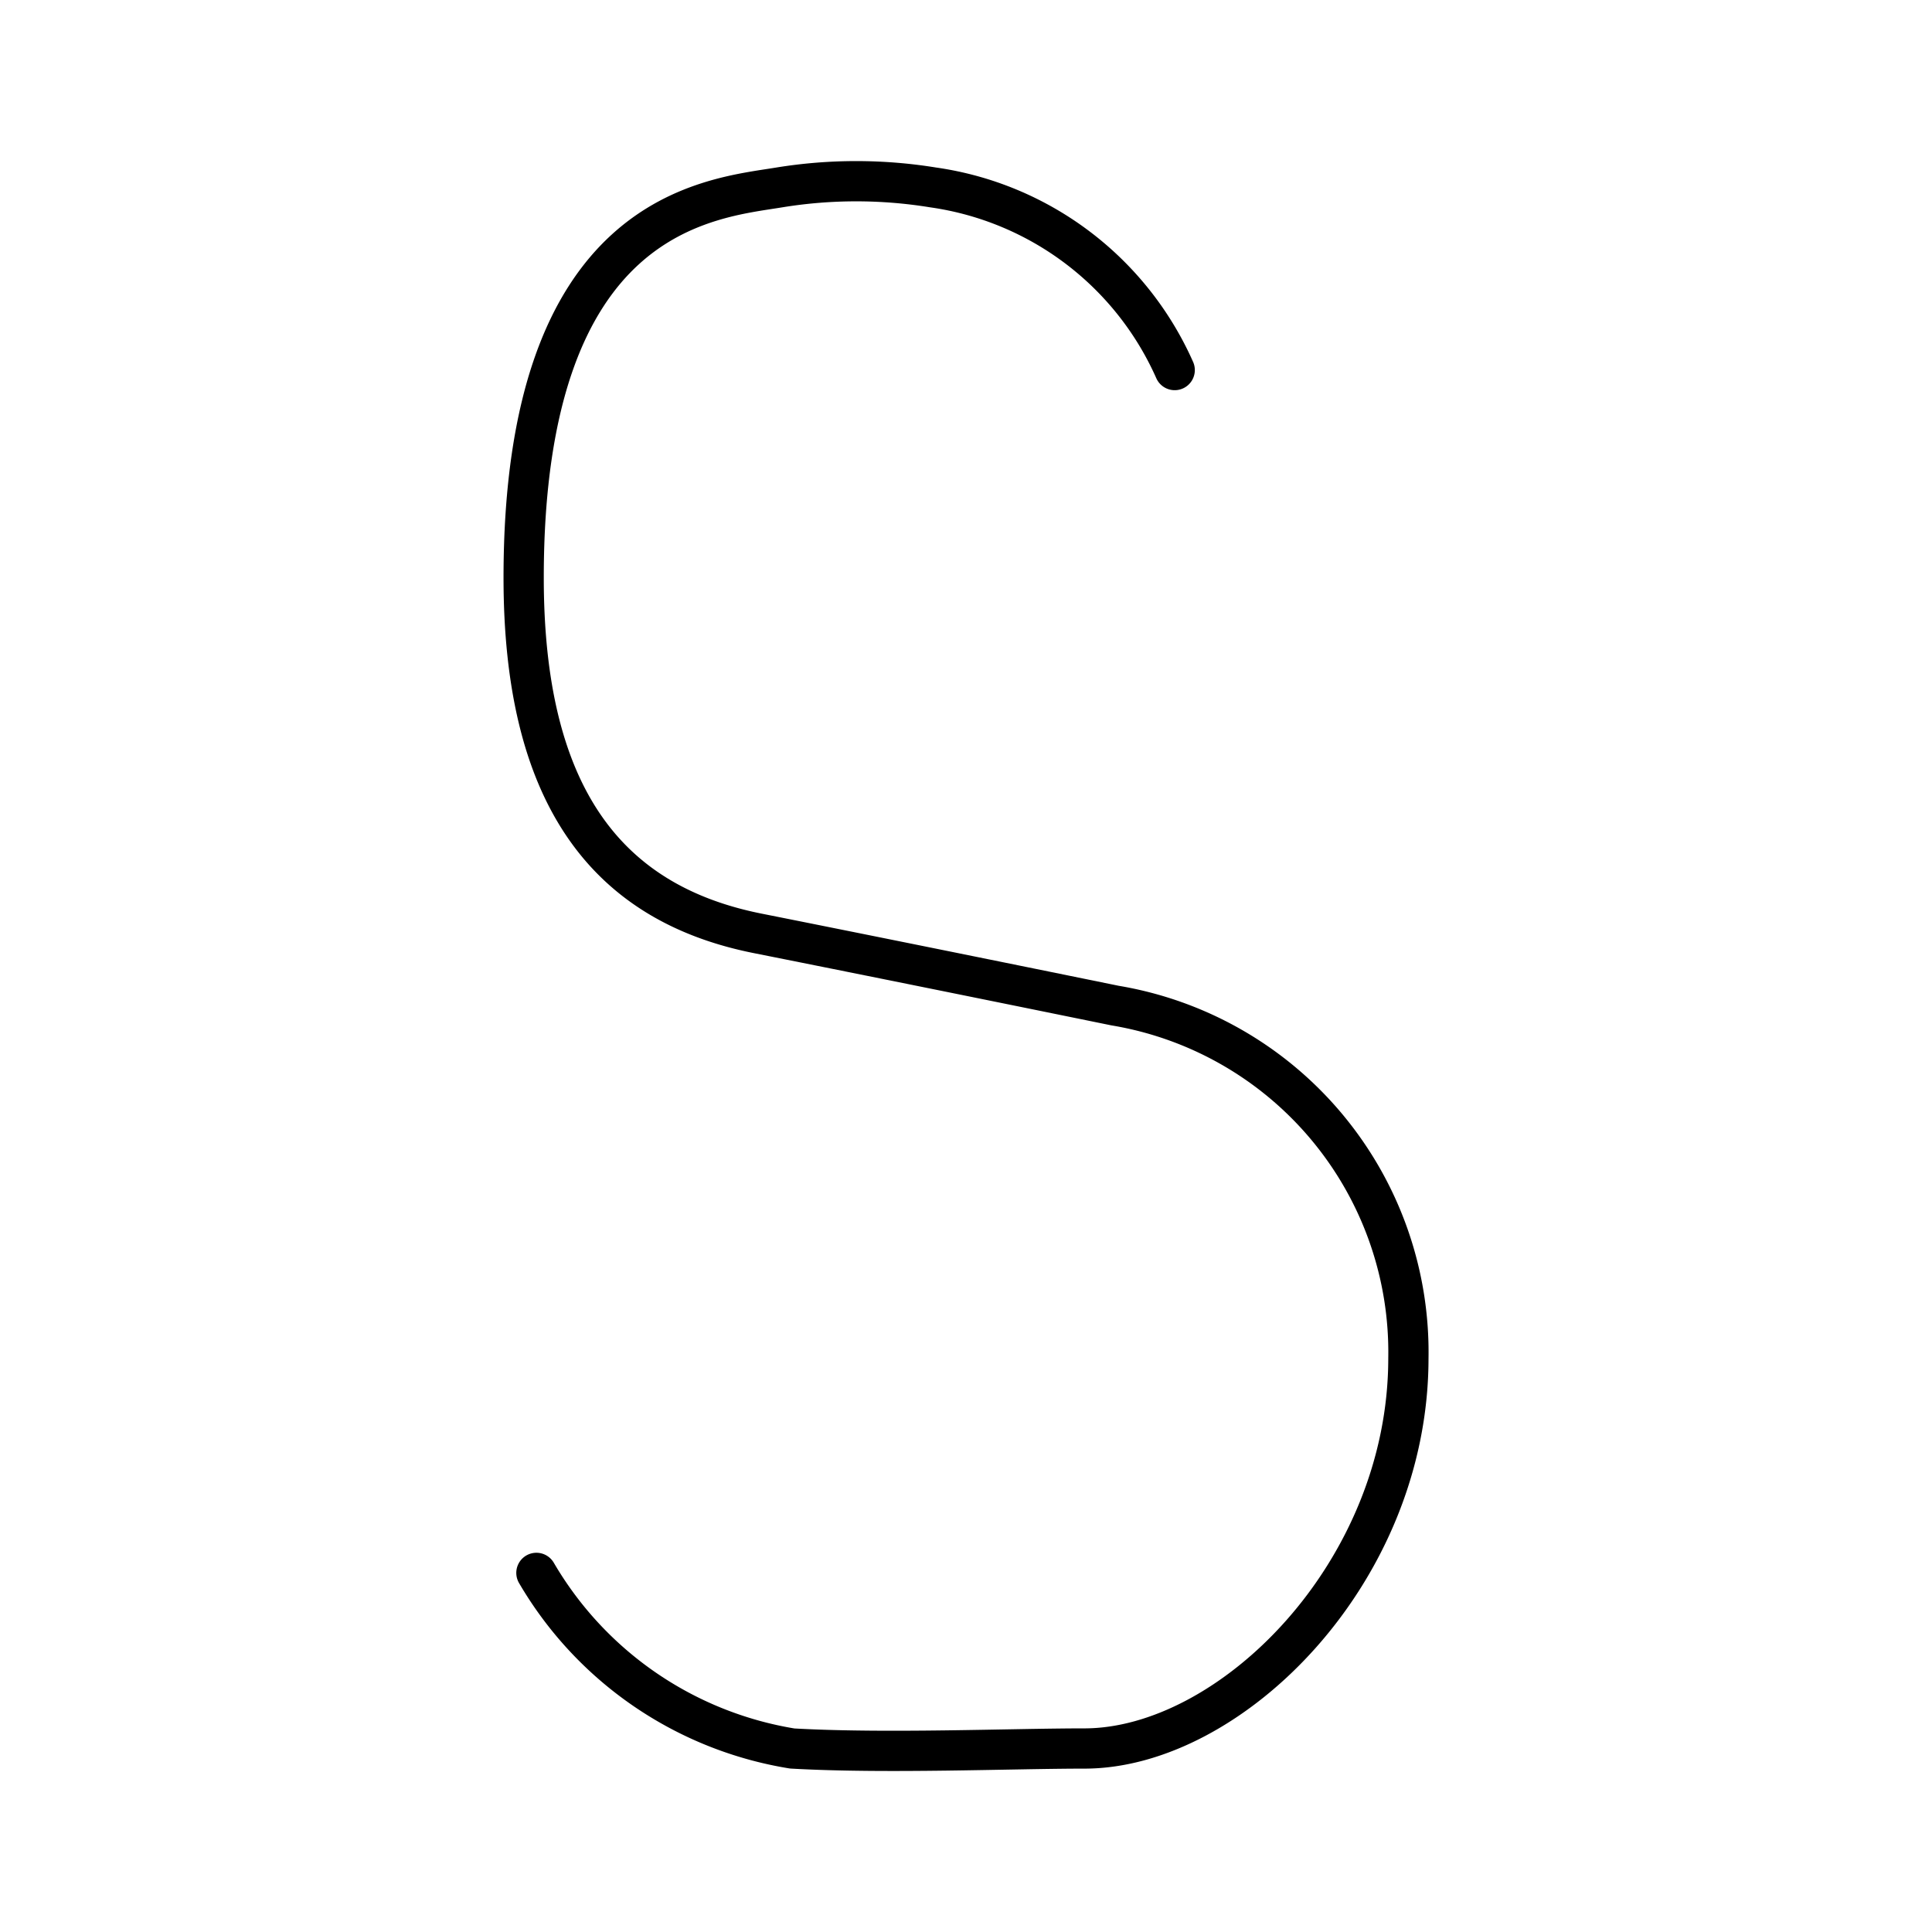
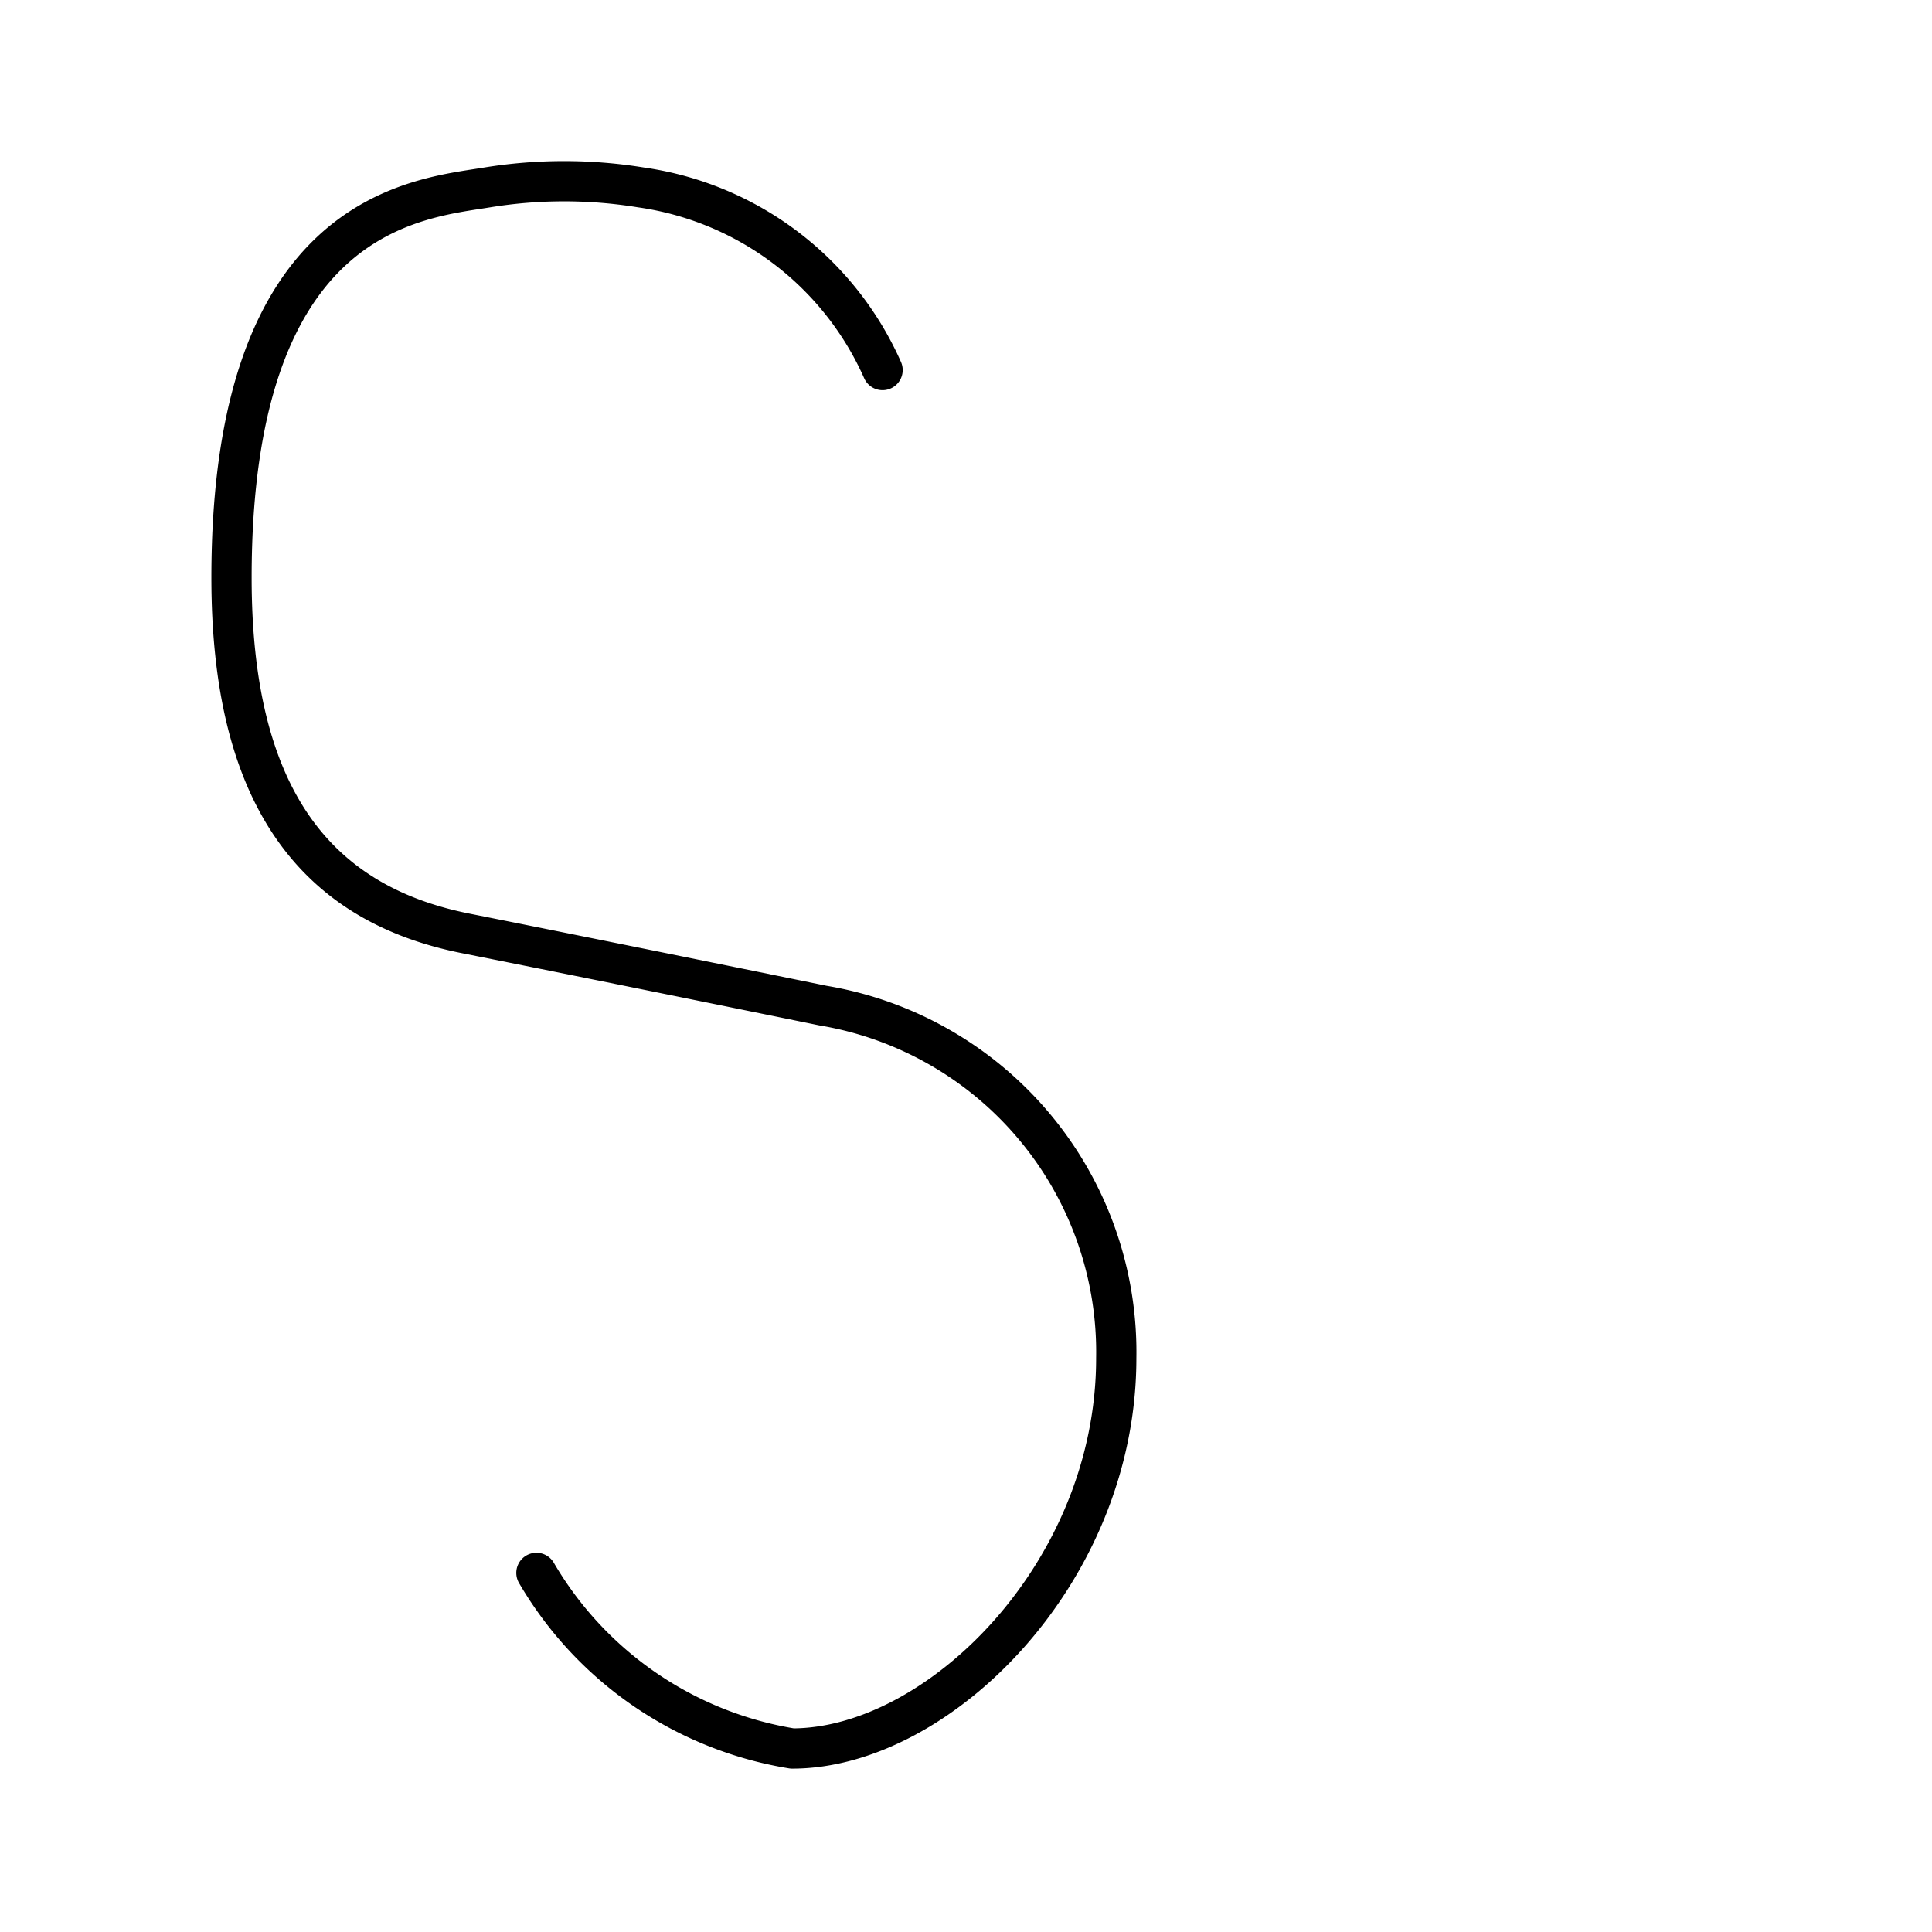
<svg xmlns="http://www.w3.org/2000/svg" width="800" height="800" viewBox="0 0 48 48">
-   <path fill="none" stroke="currentColor" stroke-linecap="round" stroke-linejoin="round" d="M13.327 39.078a9.04 9.04 0 0 0 6.356 4.363c2.328.132 5.444 0 7.258 0c3.632 0 8.05-4.363 8.05-9.696a8.73 8.73 0 0 0-7.29-8.762s-4.703-.962-8.878-1.794c-3.818-.762-5.813-3.504-5.813-8.837c0-9.115 4.63-9.412 6.355-9.696a11.9 11.9 0 0 1 3.814 0a7.76 7.76 0 0 1 6.006 4.538" />
+   <path fill="none" stroke="currentColor" stroke-linecap="round" stroke-linejoin="round" d="M13.327 39.078a9.04 9.04 0 0 0 6.356 4.363c3.632 0 8.05-4.363 8.05-9.696a8.73 8.73 0 0 0-7.29-8.762s-4.703-.962-8.878-1.794c-3.818-.762-5.813-3.504-5.813-8.837c0-9.115 4.63-9.412 6.355-9.696a11.9 11.9 0 0 1 3.814 0a7.76 7.76 0 0 1 6.006 4.538" />
</svg>